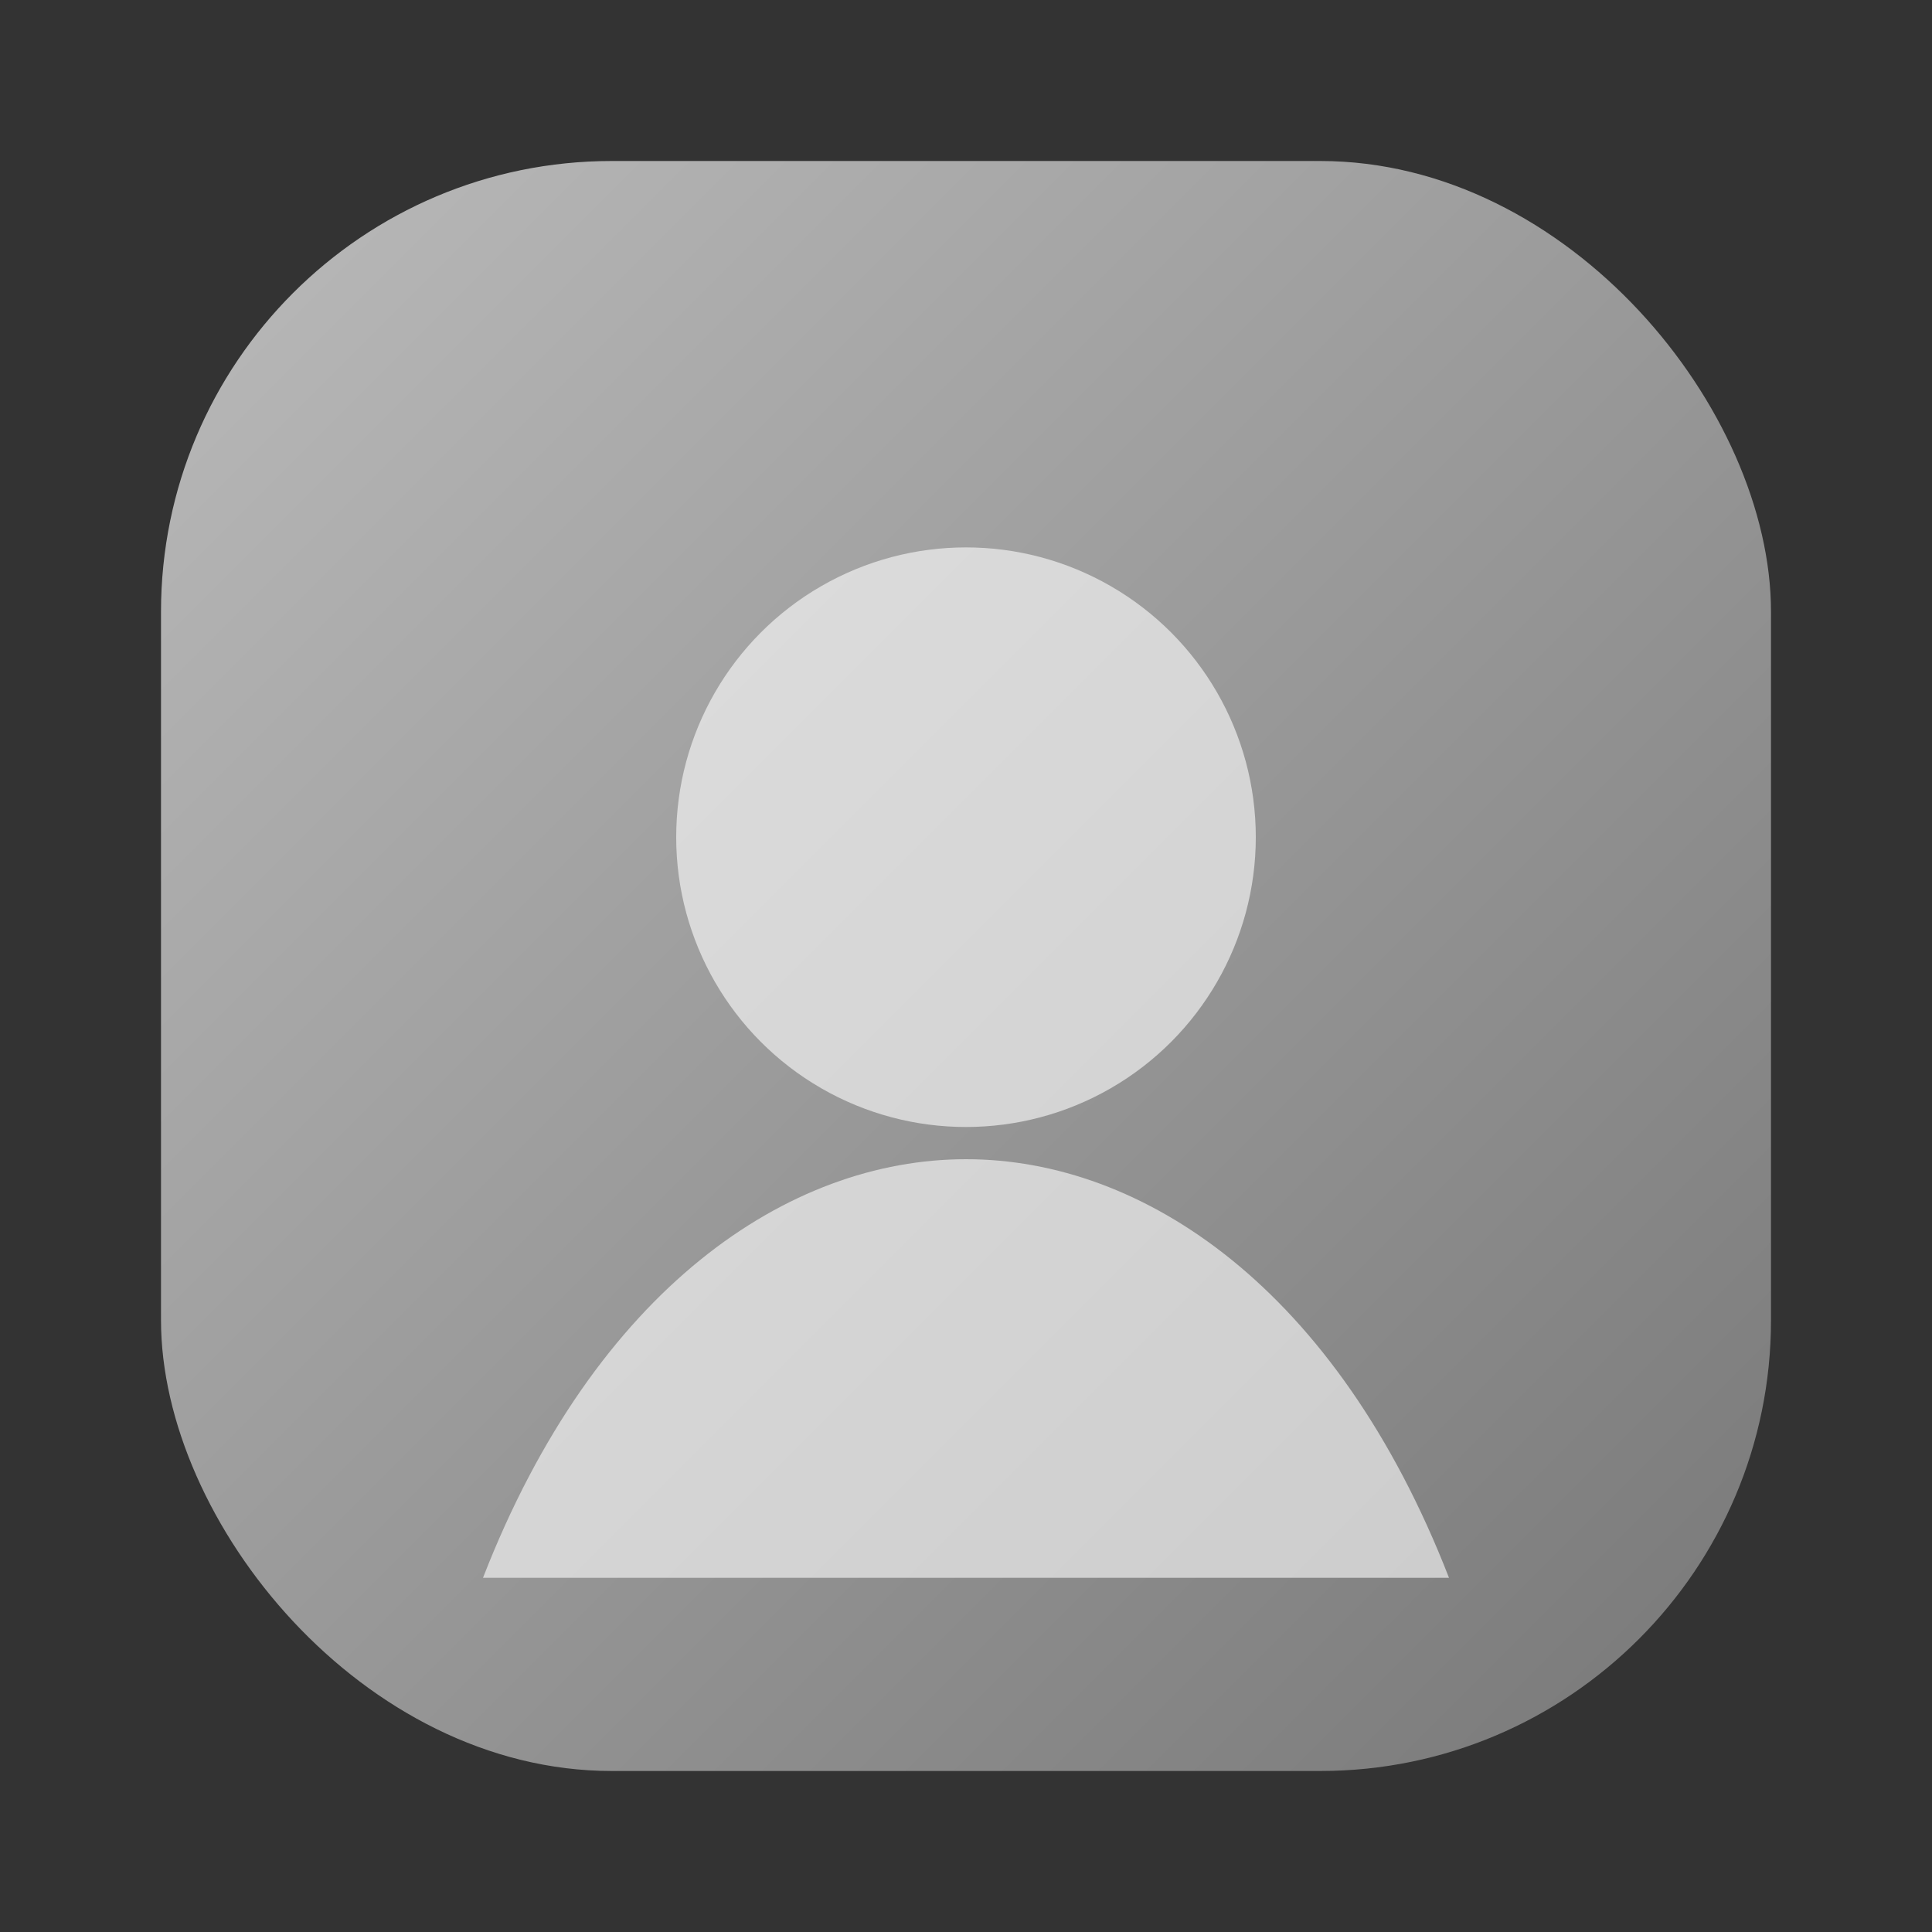
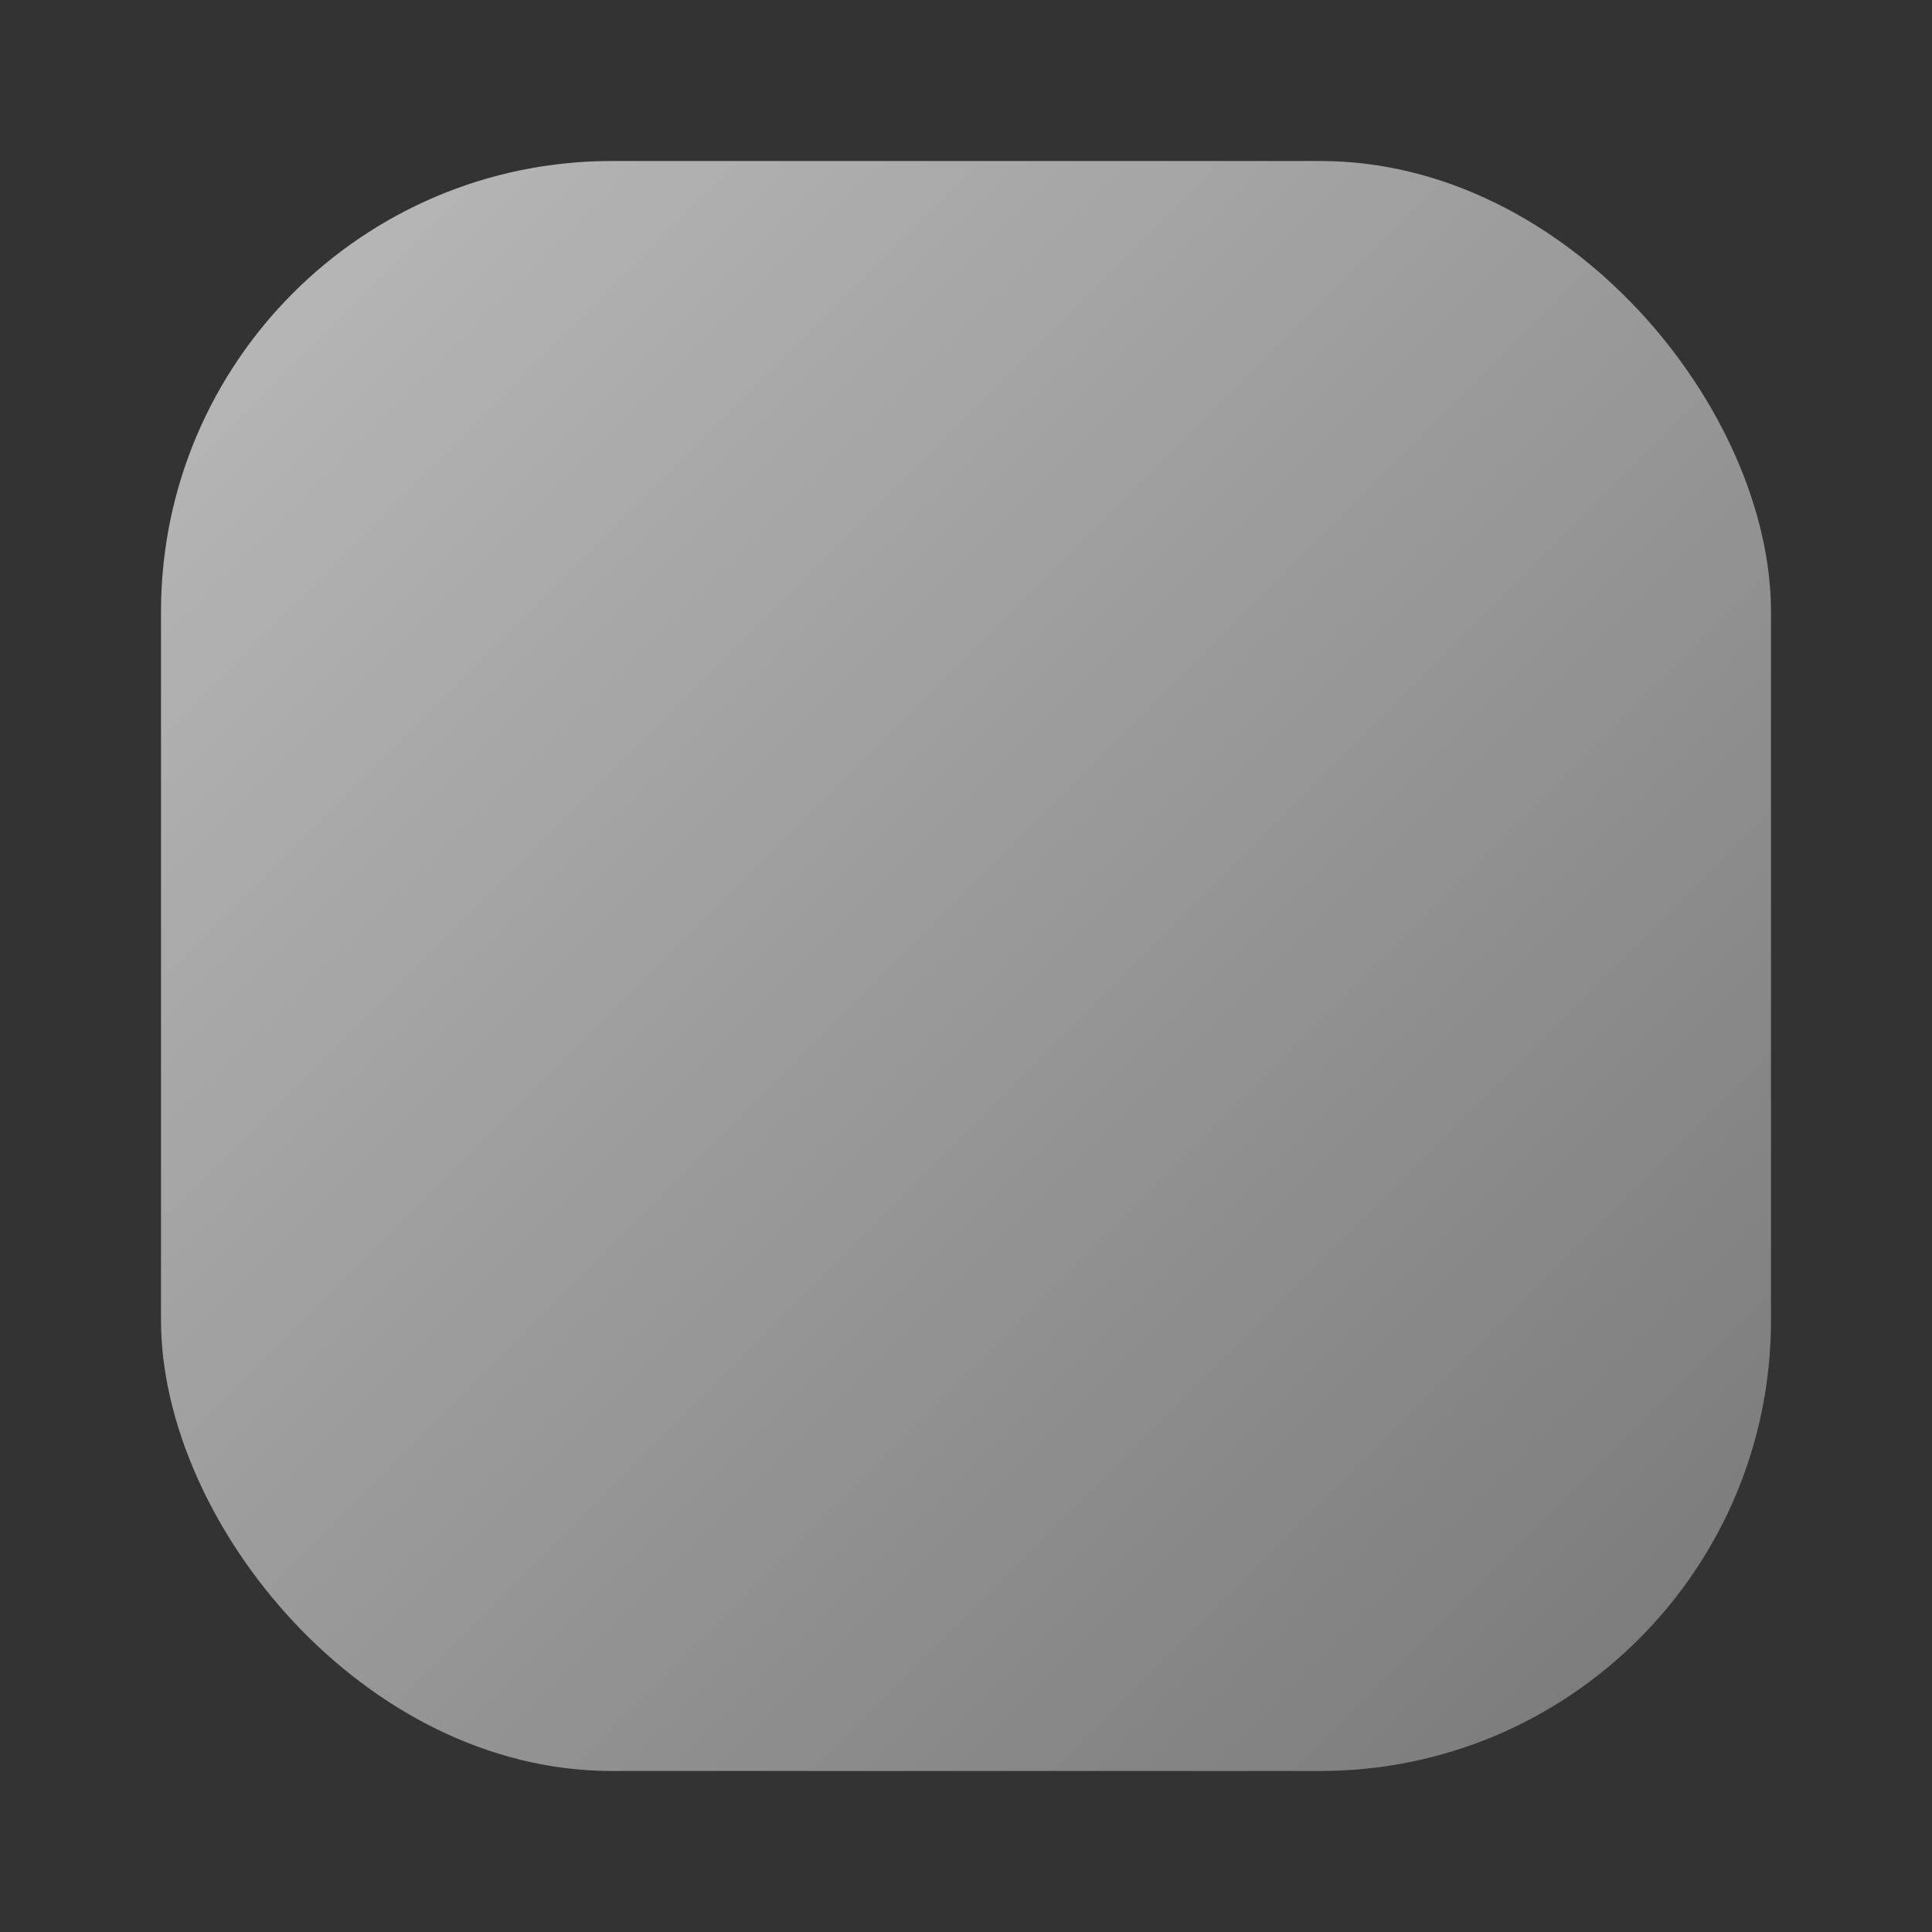
<svg xmlns="http://www.w3.org/2000/svg" width="120" height="120" viewBox="0 0 120 120">
  <rect x="0" y="0" width="120" height="120" fill="#333333" stroke="none" />
  <defs>
    <linearGradient id="g" x1="0" y1="0" x2="1" y2="1">
      <stop offset="0" stop-color="#bbb" />
      <stop offset="1" stop-color="#777" />
    </linearGradient>
  </defs>
  <rect x="10" y="10" width="100" height="100" rx="28" fill="url(#g)" />
-   <circle cx="60" cy="52" r="18" fill="rgba(255,255,255,0.6)" />
-   <path d="M30 98c7-18 19-26 30-26s23 8 30 26" fill="rgba(255,255,255,0.6)" />
</svg>